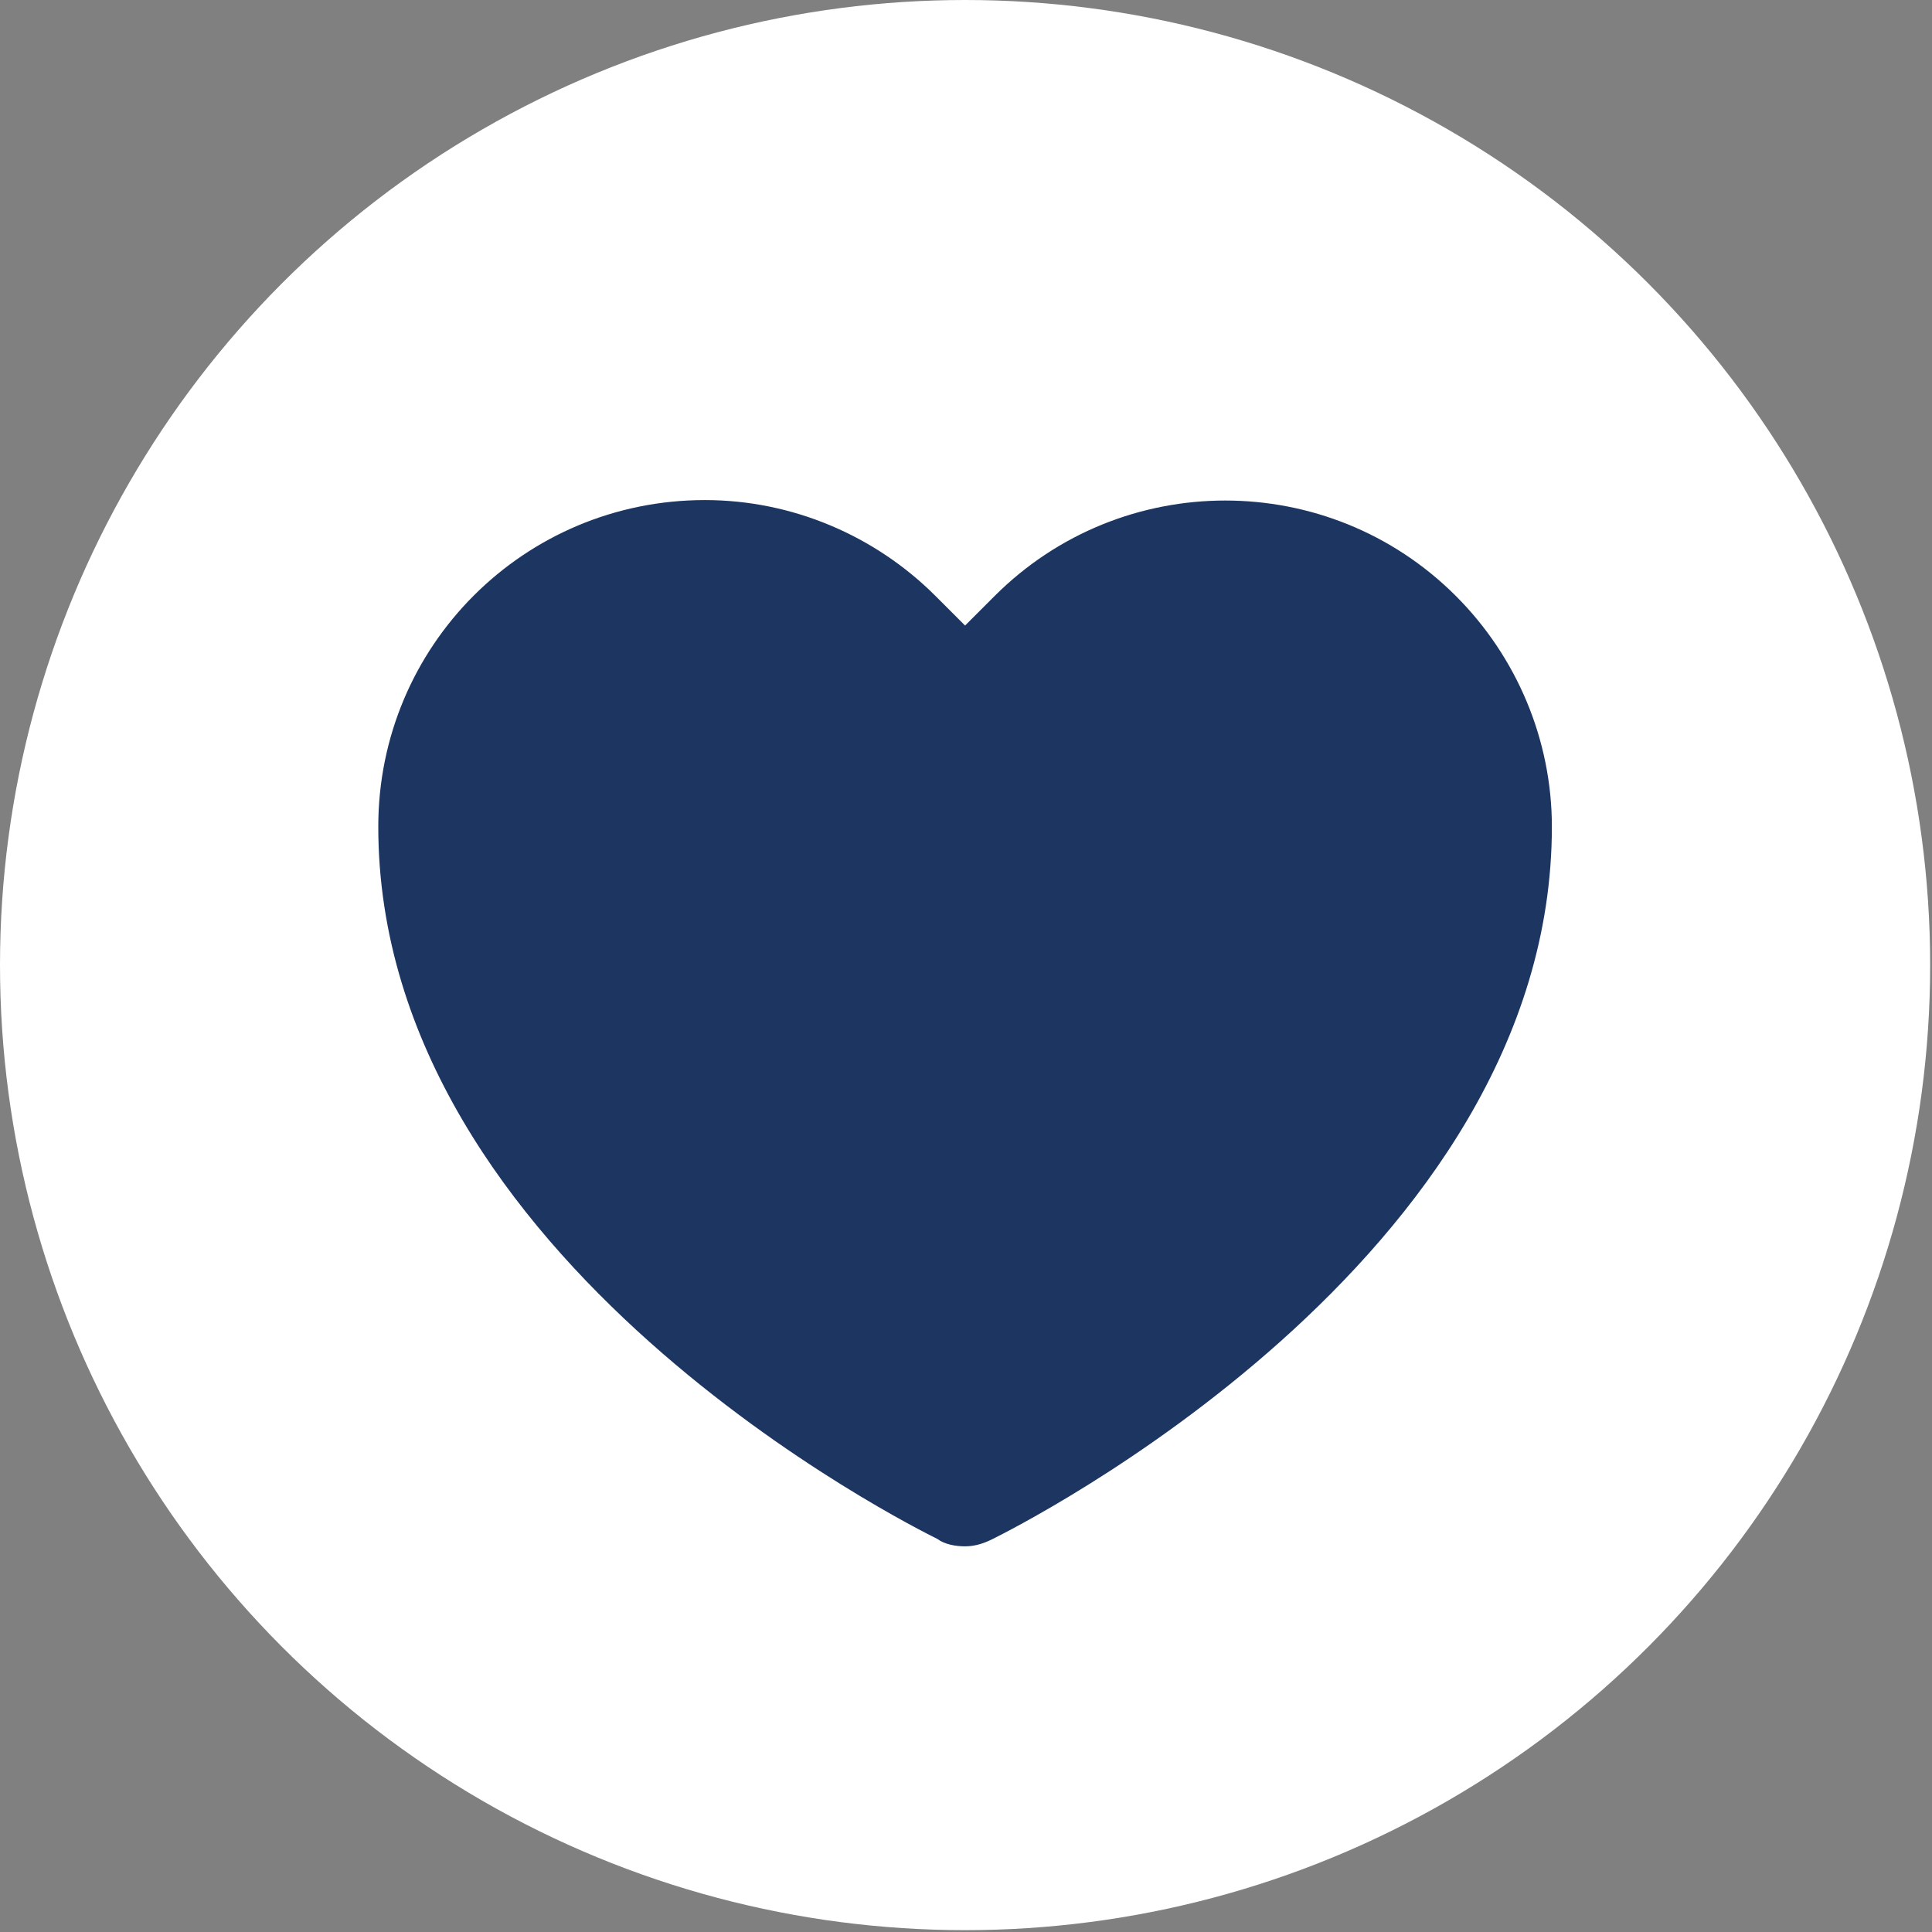
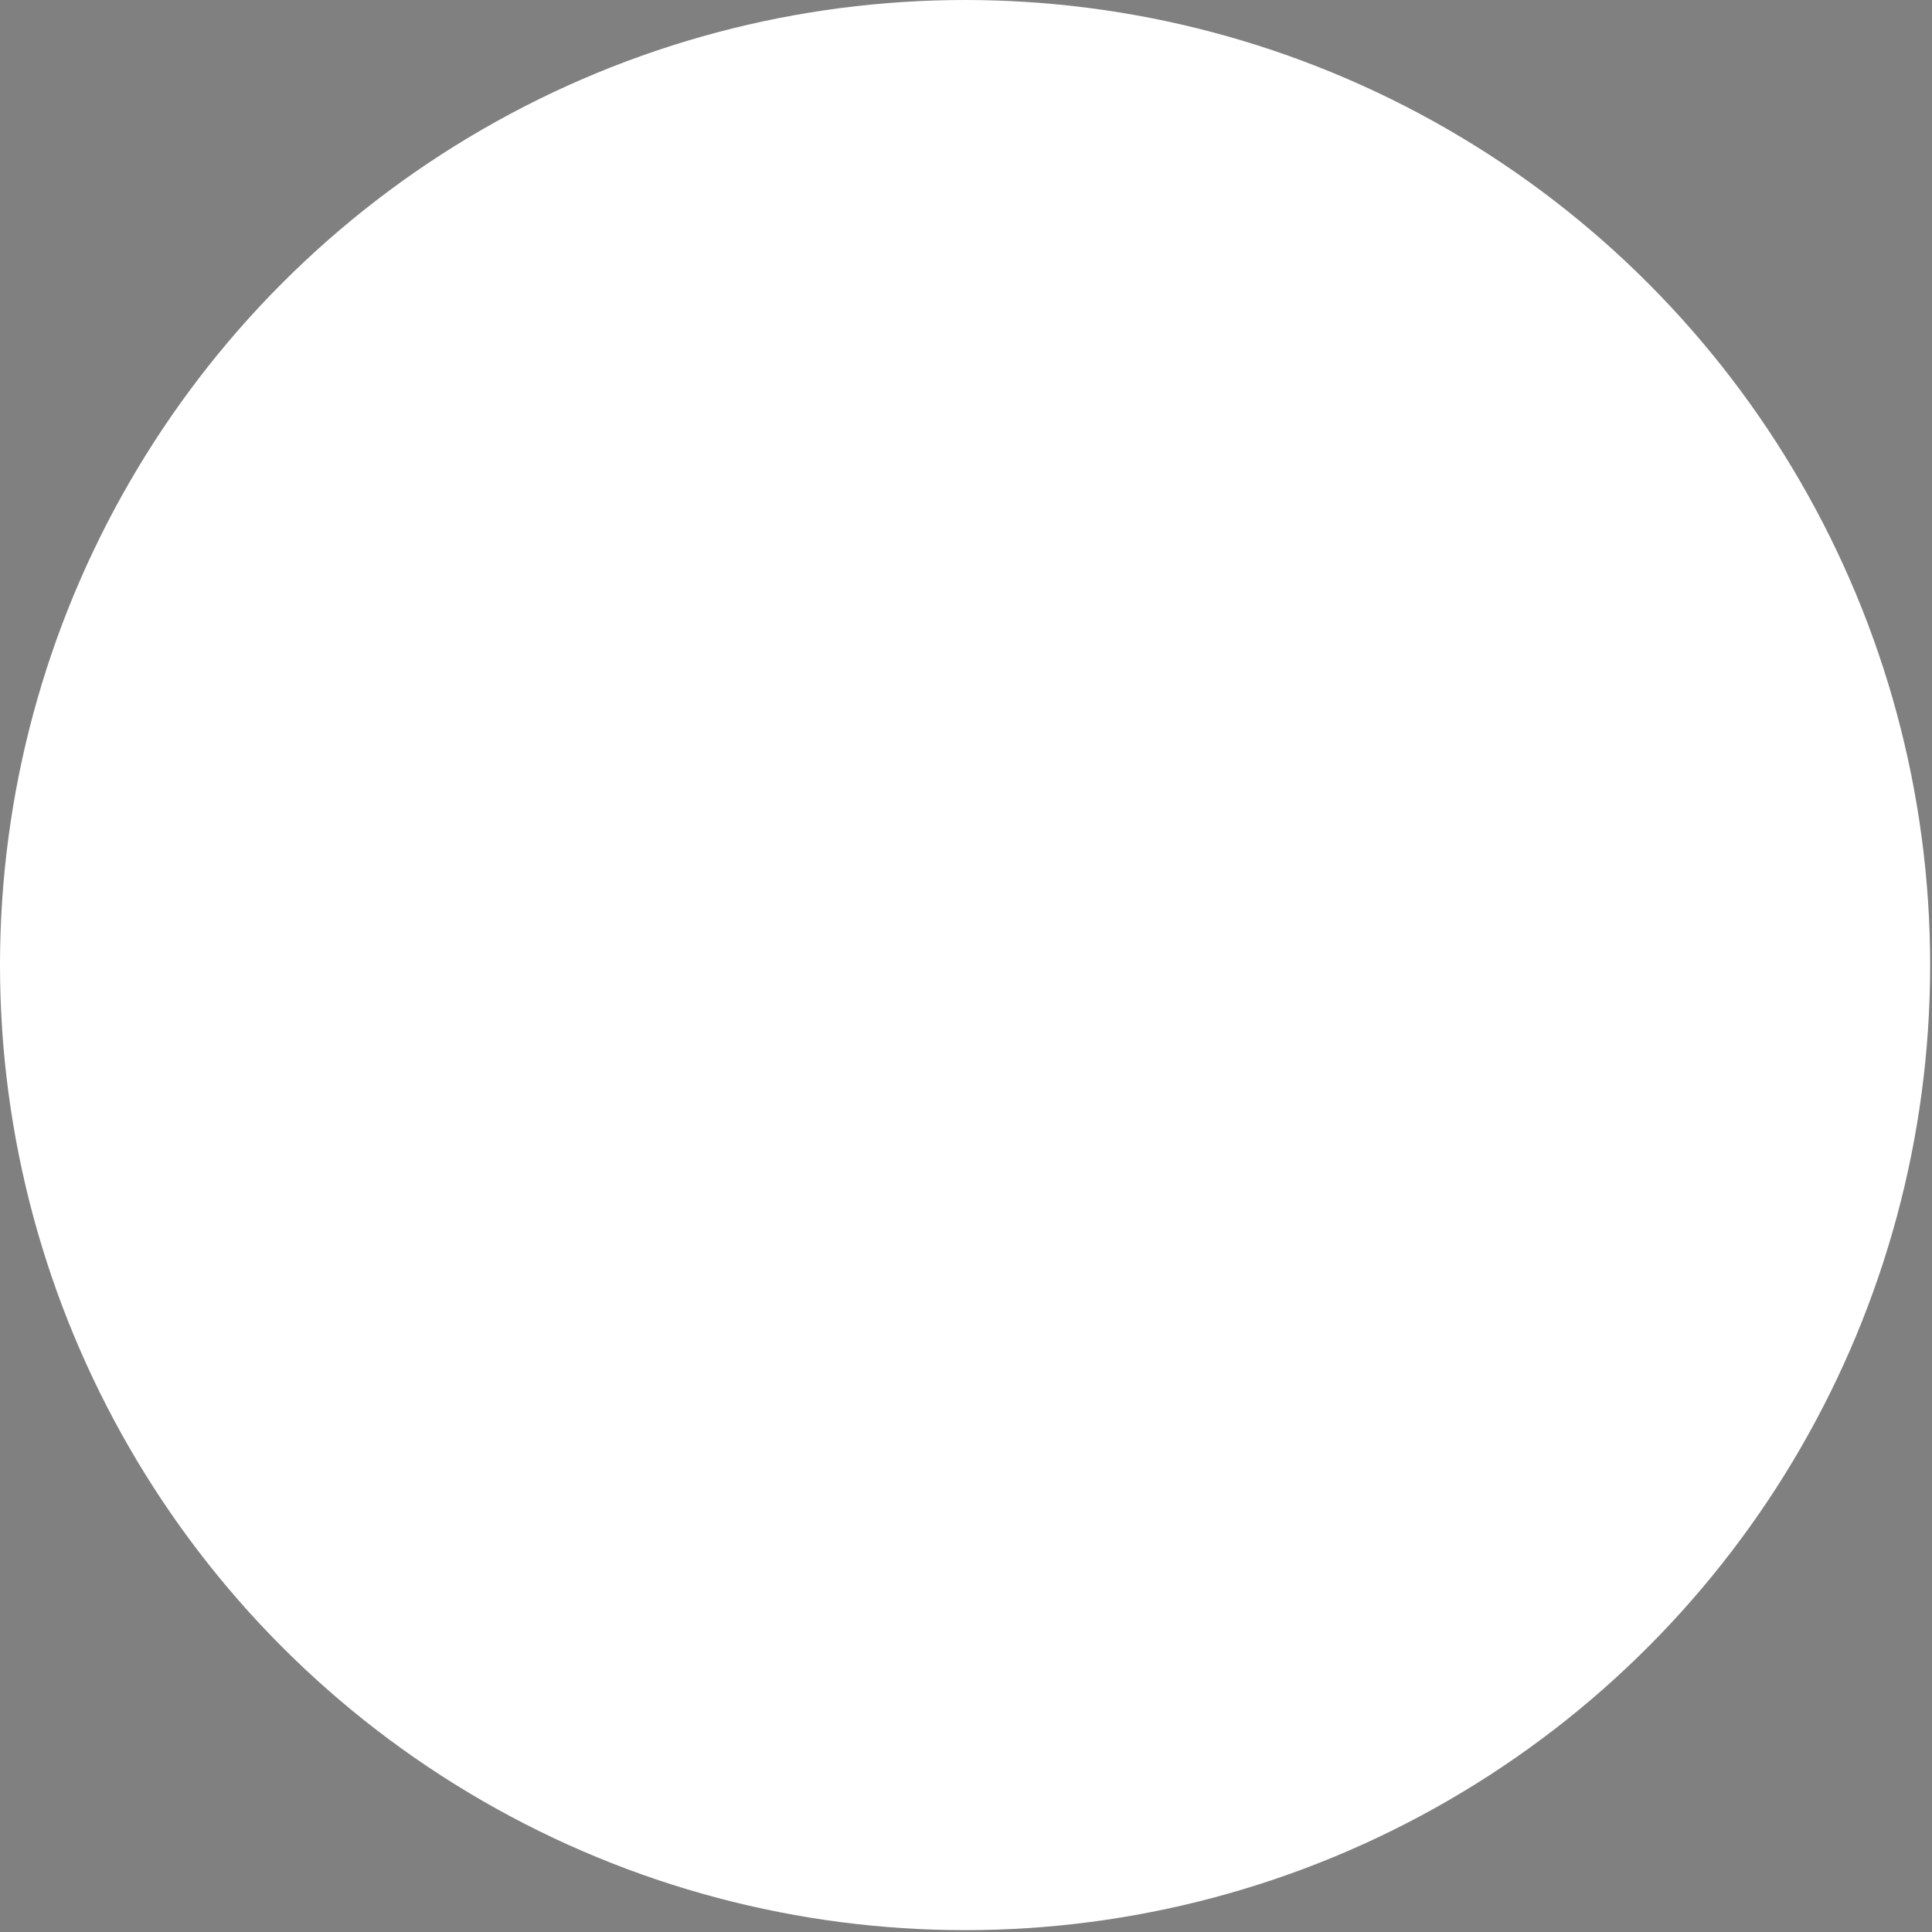
<svg xmlns="http://www.w3.org/2000/svg" version="1.1" id="Lager_1" x="0px" y="0px" viewBox="0 0 104.7 104.7" style="enable-background:new 0 0 104.7 104.7;" xml:space="preserve">
  <rect x="0" y="0" width="104.7" height="104.7" fill="#808080" stroke="none" />
  <style type="text/css">
	.st0{fill:#FFFFFF;}
	.st1{fill:#1C3661;}
</style>
  <g id="Lager_1-2">
    <circle class="st0" cx="52.3" cy="52.3" r="52.3" />
-     <path class="st1" d="M52.3,83.8c-0.5,0-1.1-0.1-1.5-0.4c-1.2-0.6-30.3-15-30.3-38.6c0-9.8,7.9-17.7,17.7-17.7   c4.7,0,9.2,1.9,12.5,5.2l1.6,1.6l1.6-1.6c6.9-6.9,18.1-6.9,25,0c3.3,3.3,5.2,7.8,5.2,12.5c0,23.5-29.1,38-30.3,38.6   C53.4,83.6,52.9,83.8,52.3,83.8z" />
  </g>
</svg>